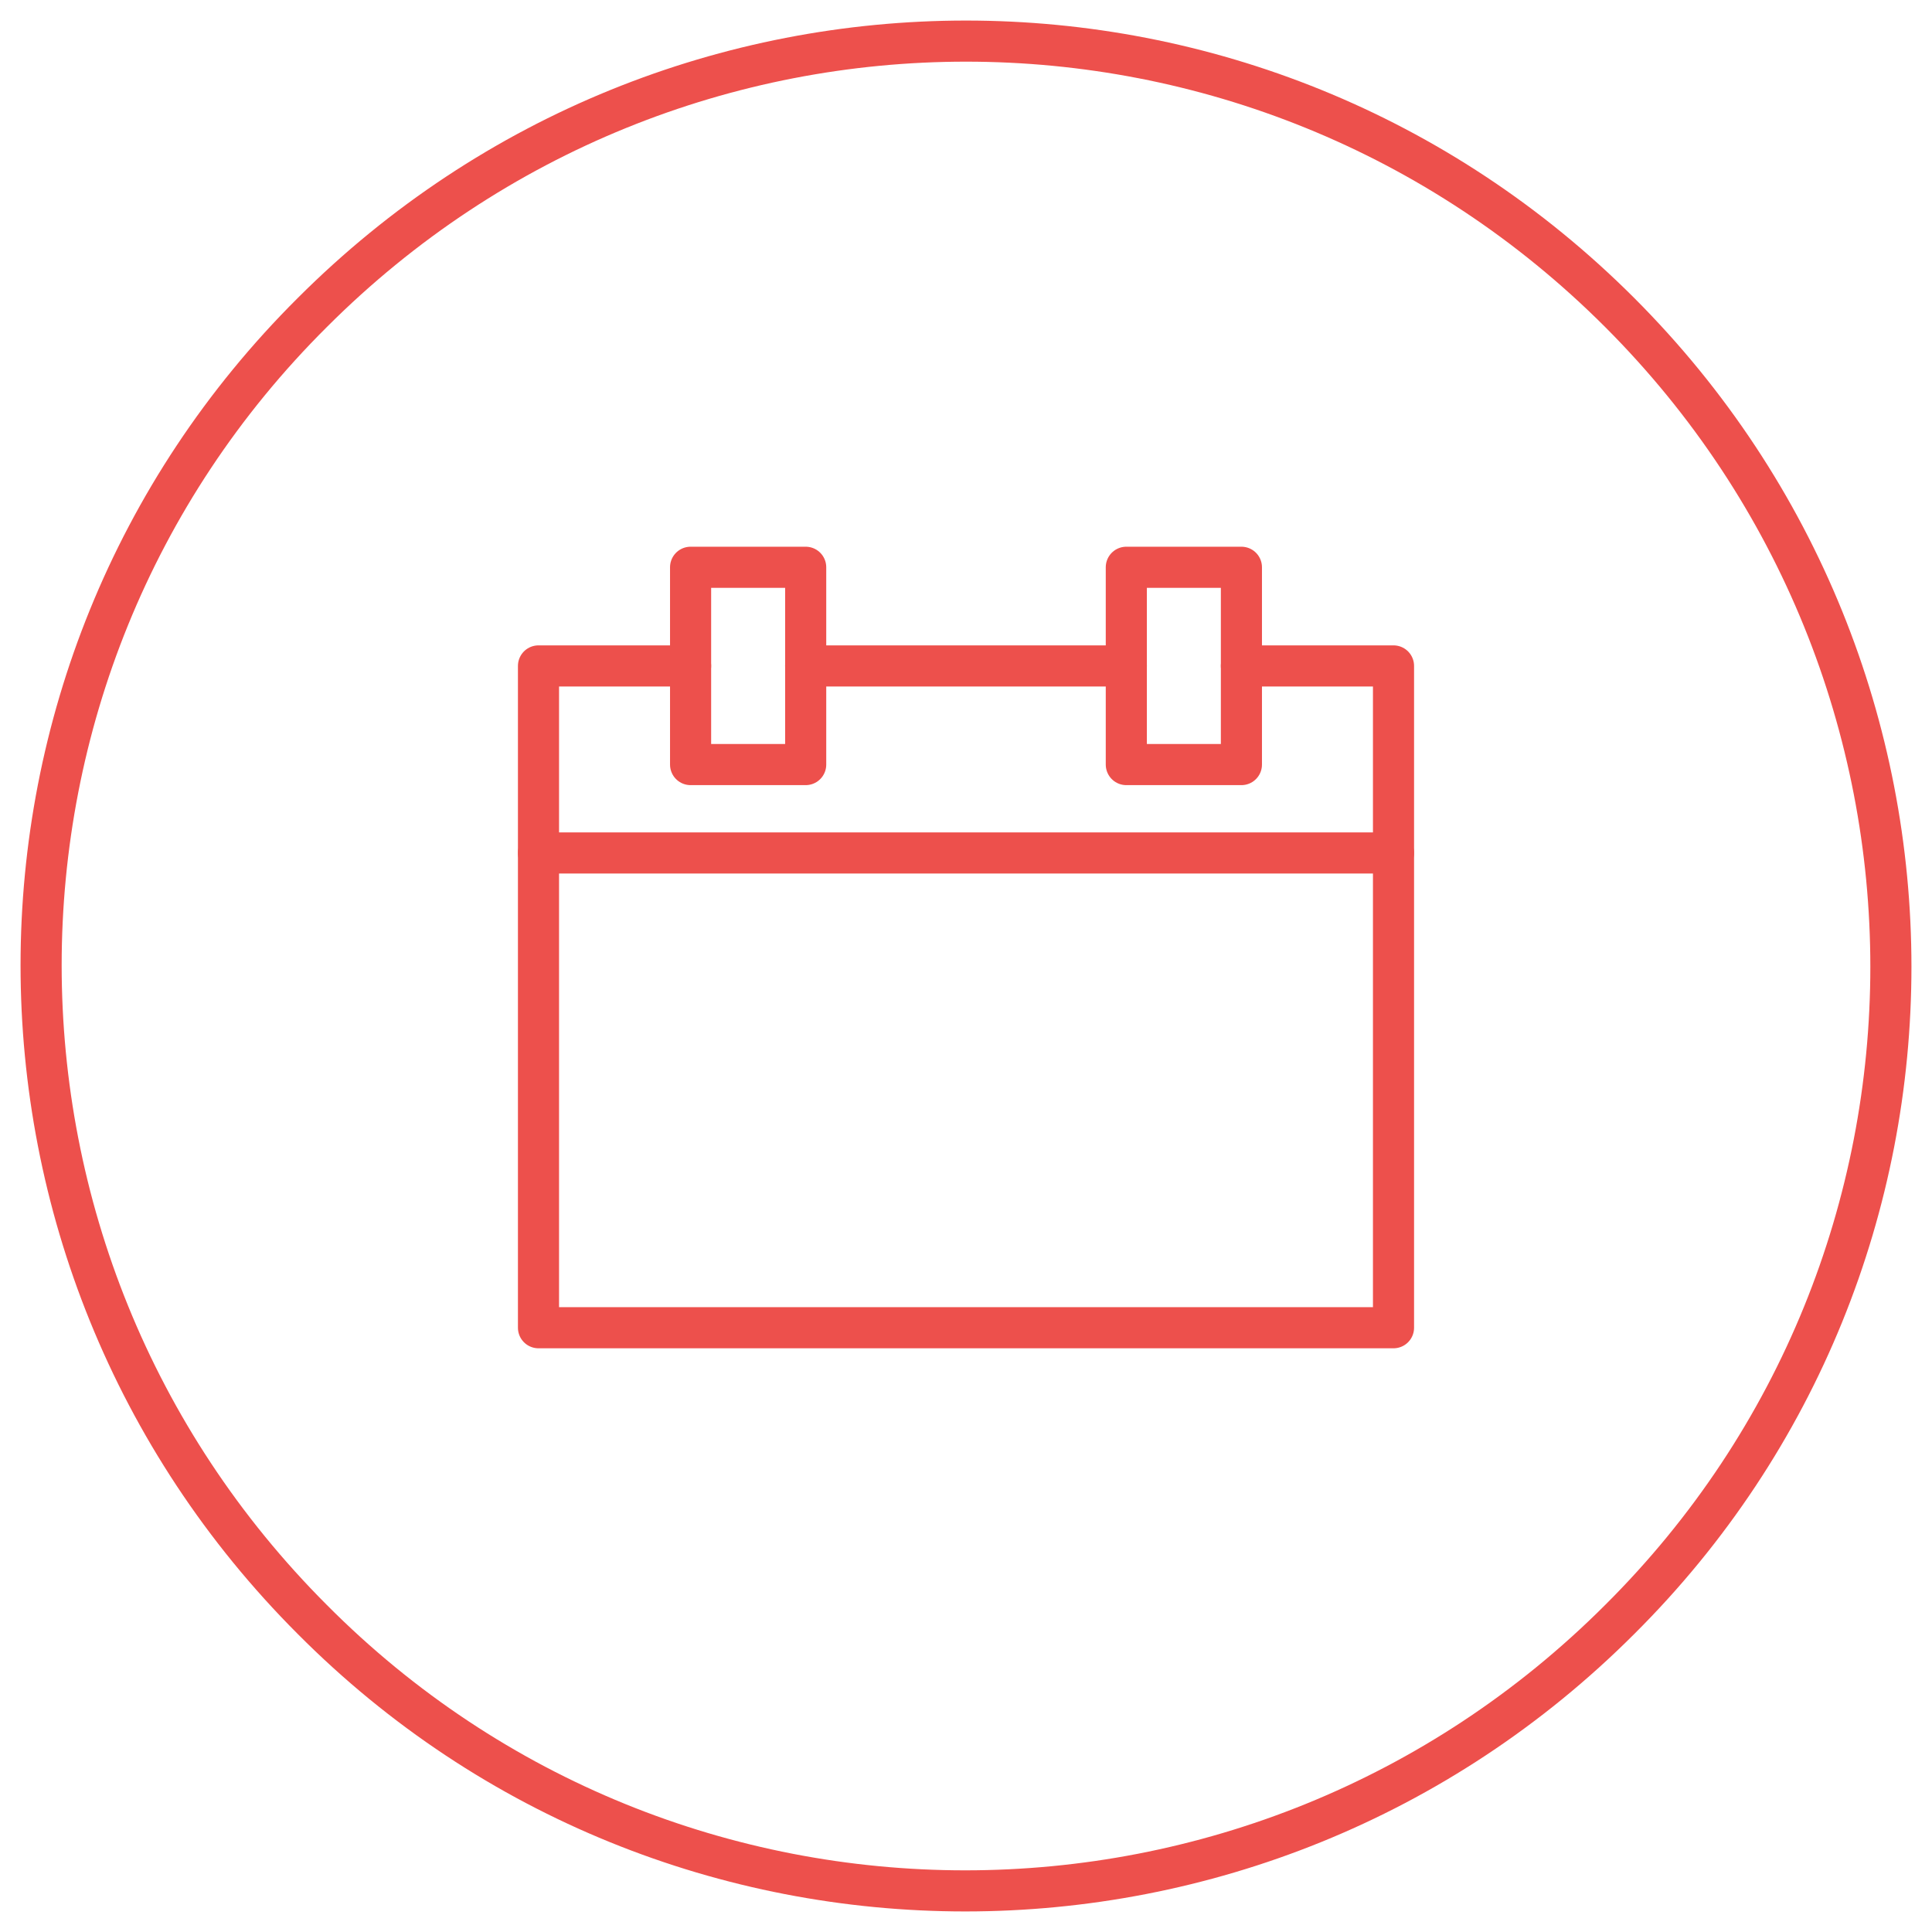
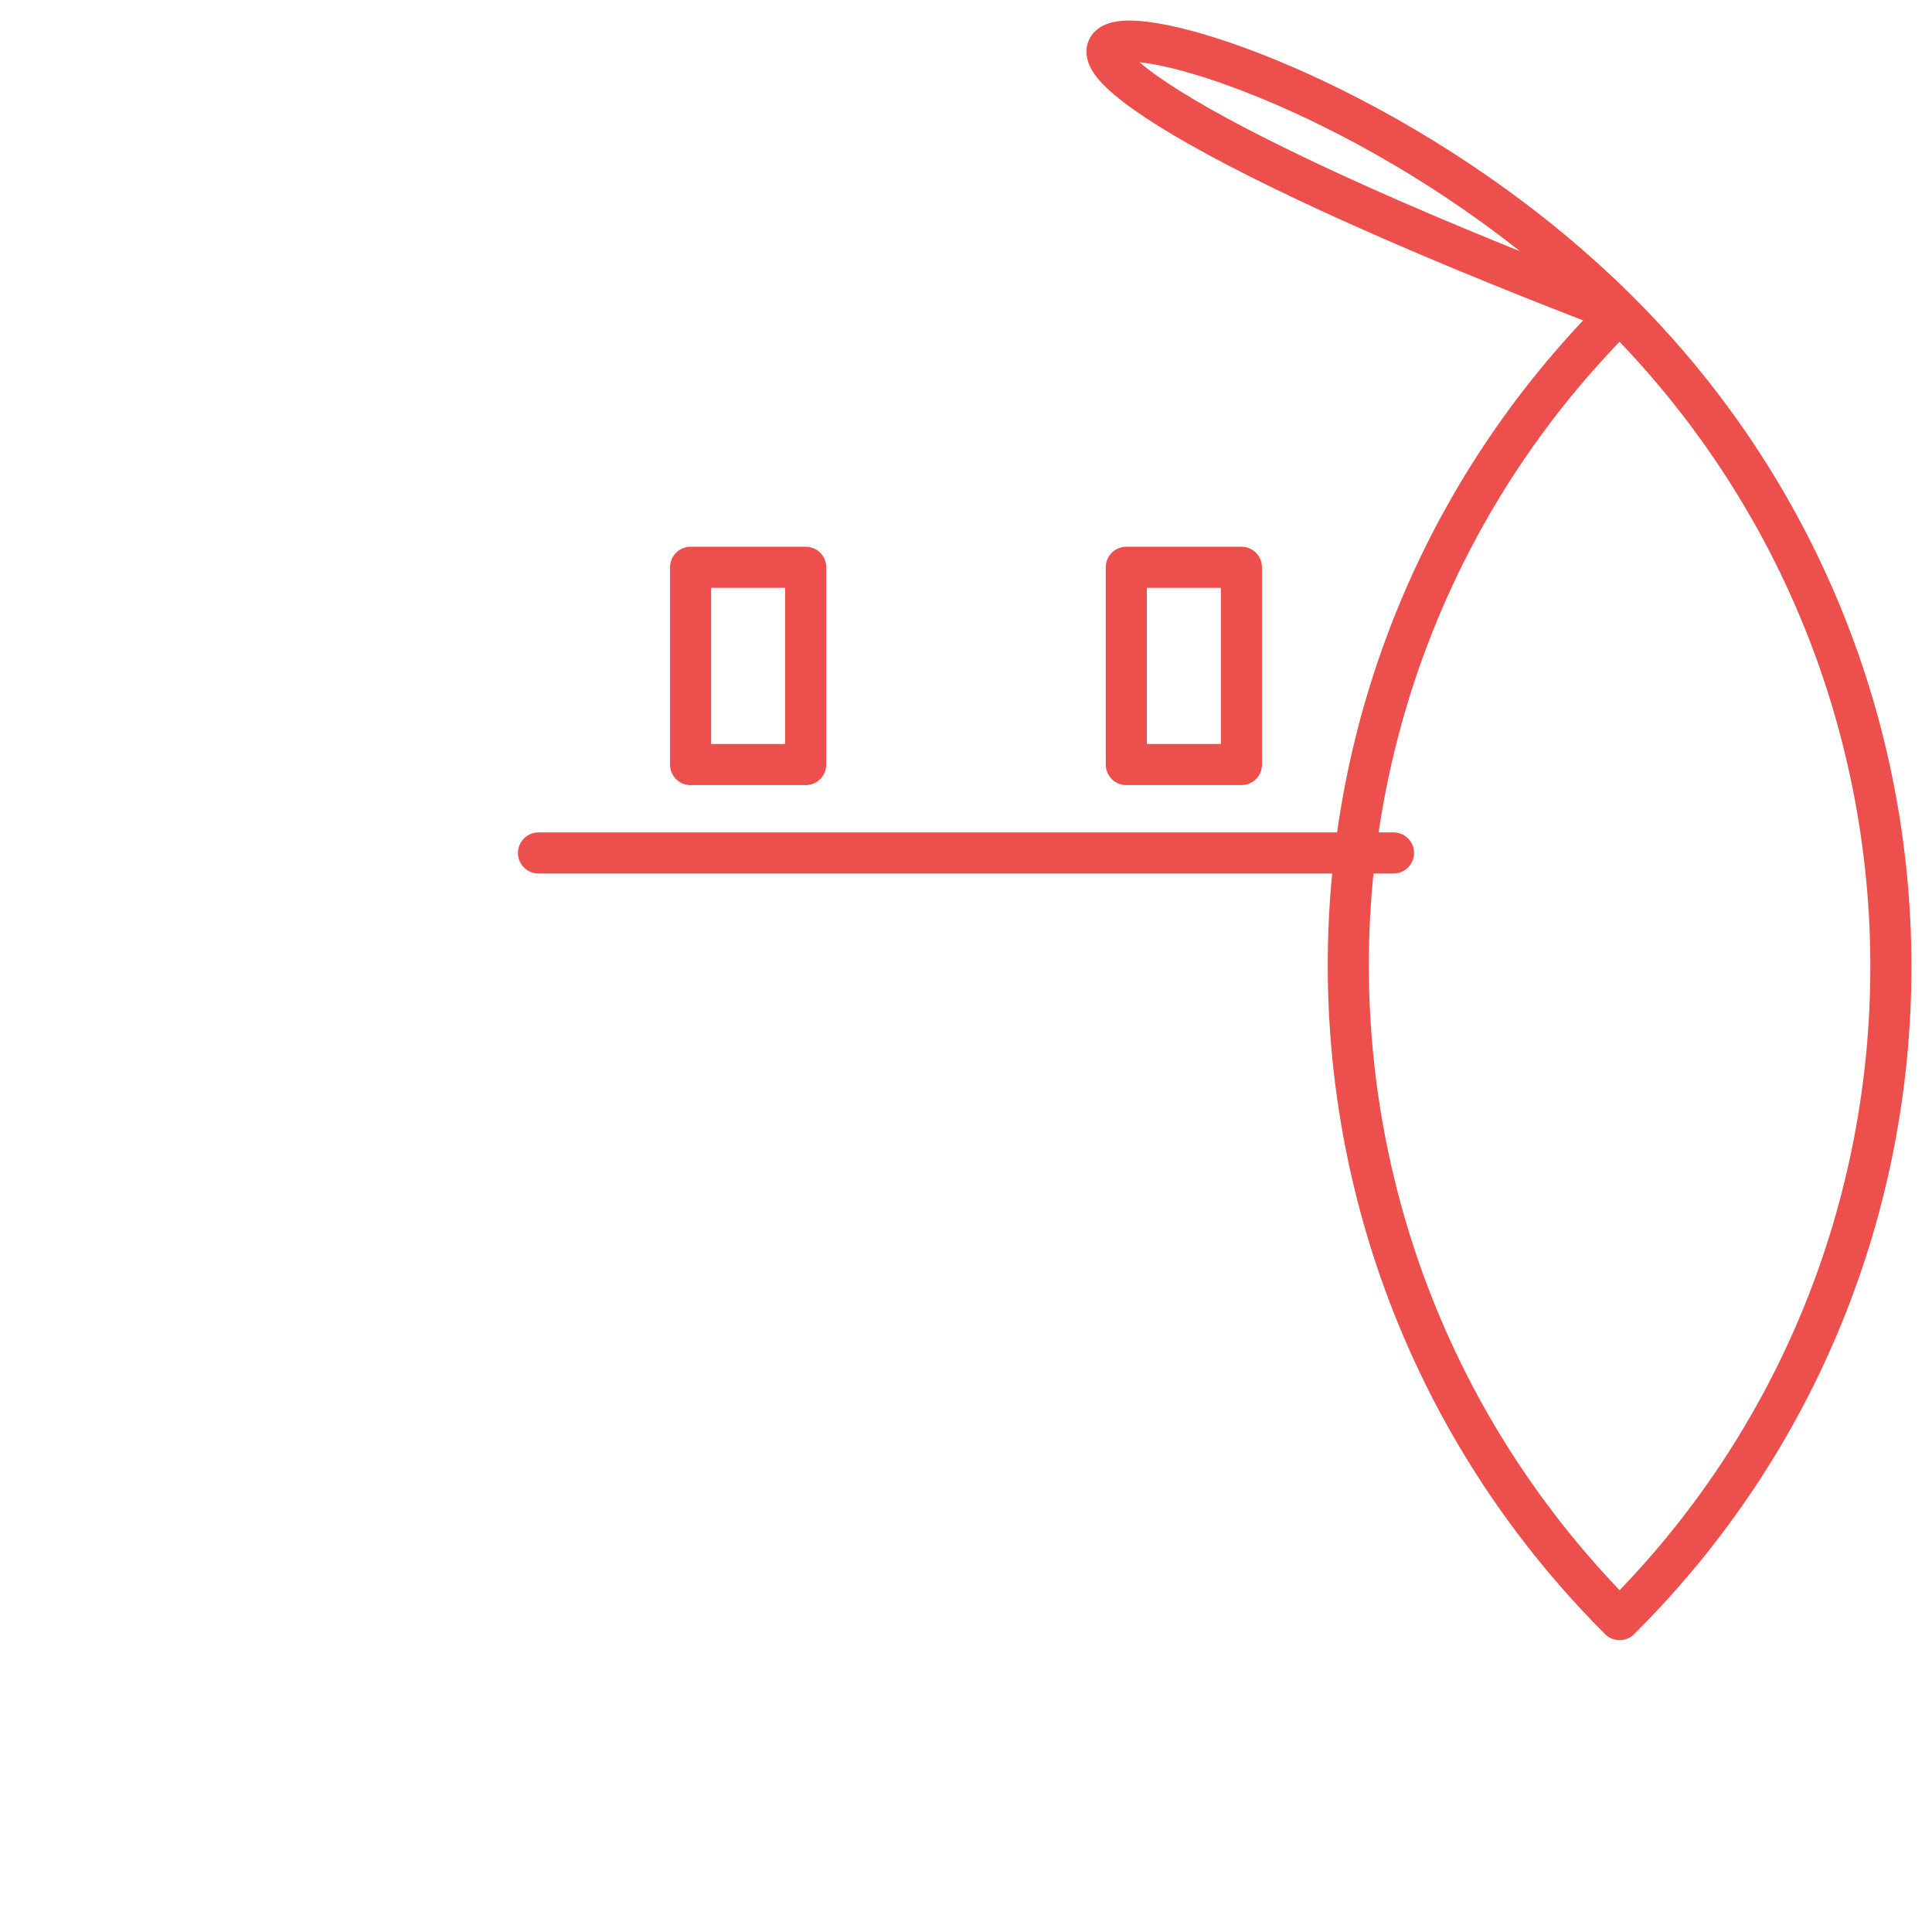
<svg xmlns="http://www.w3.org/2000/svg" version="1.1" id="Layer_1" x="0px" y="0px" viewBox="37 -37 94 94" style="enable-background:new 37 -37 94 94;" xml:space="preserve">
  <style type="text/css">
	.st0{fill:none;stroke:#ED504C;stroke-width:2;stroke-linecap:round;stroke-linejoin:round;stroke-miterlimit:10;}
</style>
  <g>
-     <path class="st0" d="M115.8-21.8c17.6,17.6,17.6,46.1,0,63.6c-17.6,17.6-46.1,17.6-63.6,0c-17.6-17.6-17.6-46.1,0-63.6   C69.8-39.4,98.2-39.4,115.8-21.8z" />
+     <path class="st0" d="M115.8-21.8c17.6,17.6,17.6,46.1,0,63.6c-17.6-17.6-17.6-46.1,0-63.6   C69.8-39.4,98.2-39.4,115.8-21.8z" />
    <g>
      <g>
-         <line class="st0" x1="91.8" y1="-4.6" x2="76.2" y2="-4.6" />
-         <polyline class="st0" points="70.6,-4.6 63.2,-4.6 63.2,27.6 104.8,27.6 104.8,-4.6 97.4,-4.6    " />
        <rect x="70.6" y="-9.4" class="st0" width="5.6" height="9.6" />
        <rect x="91.8" y="-9.4" class="st0" width="5.6" height="9.6" />
      </g>
      <line class="st0" x1="63.2" y1="4.5" x2="104.8" y2="4.5" />
    </g>
  </g>
</svg>